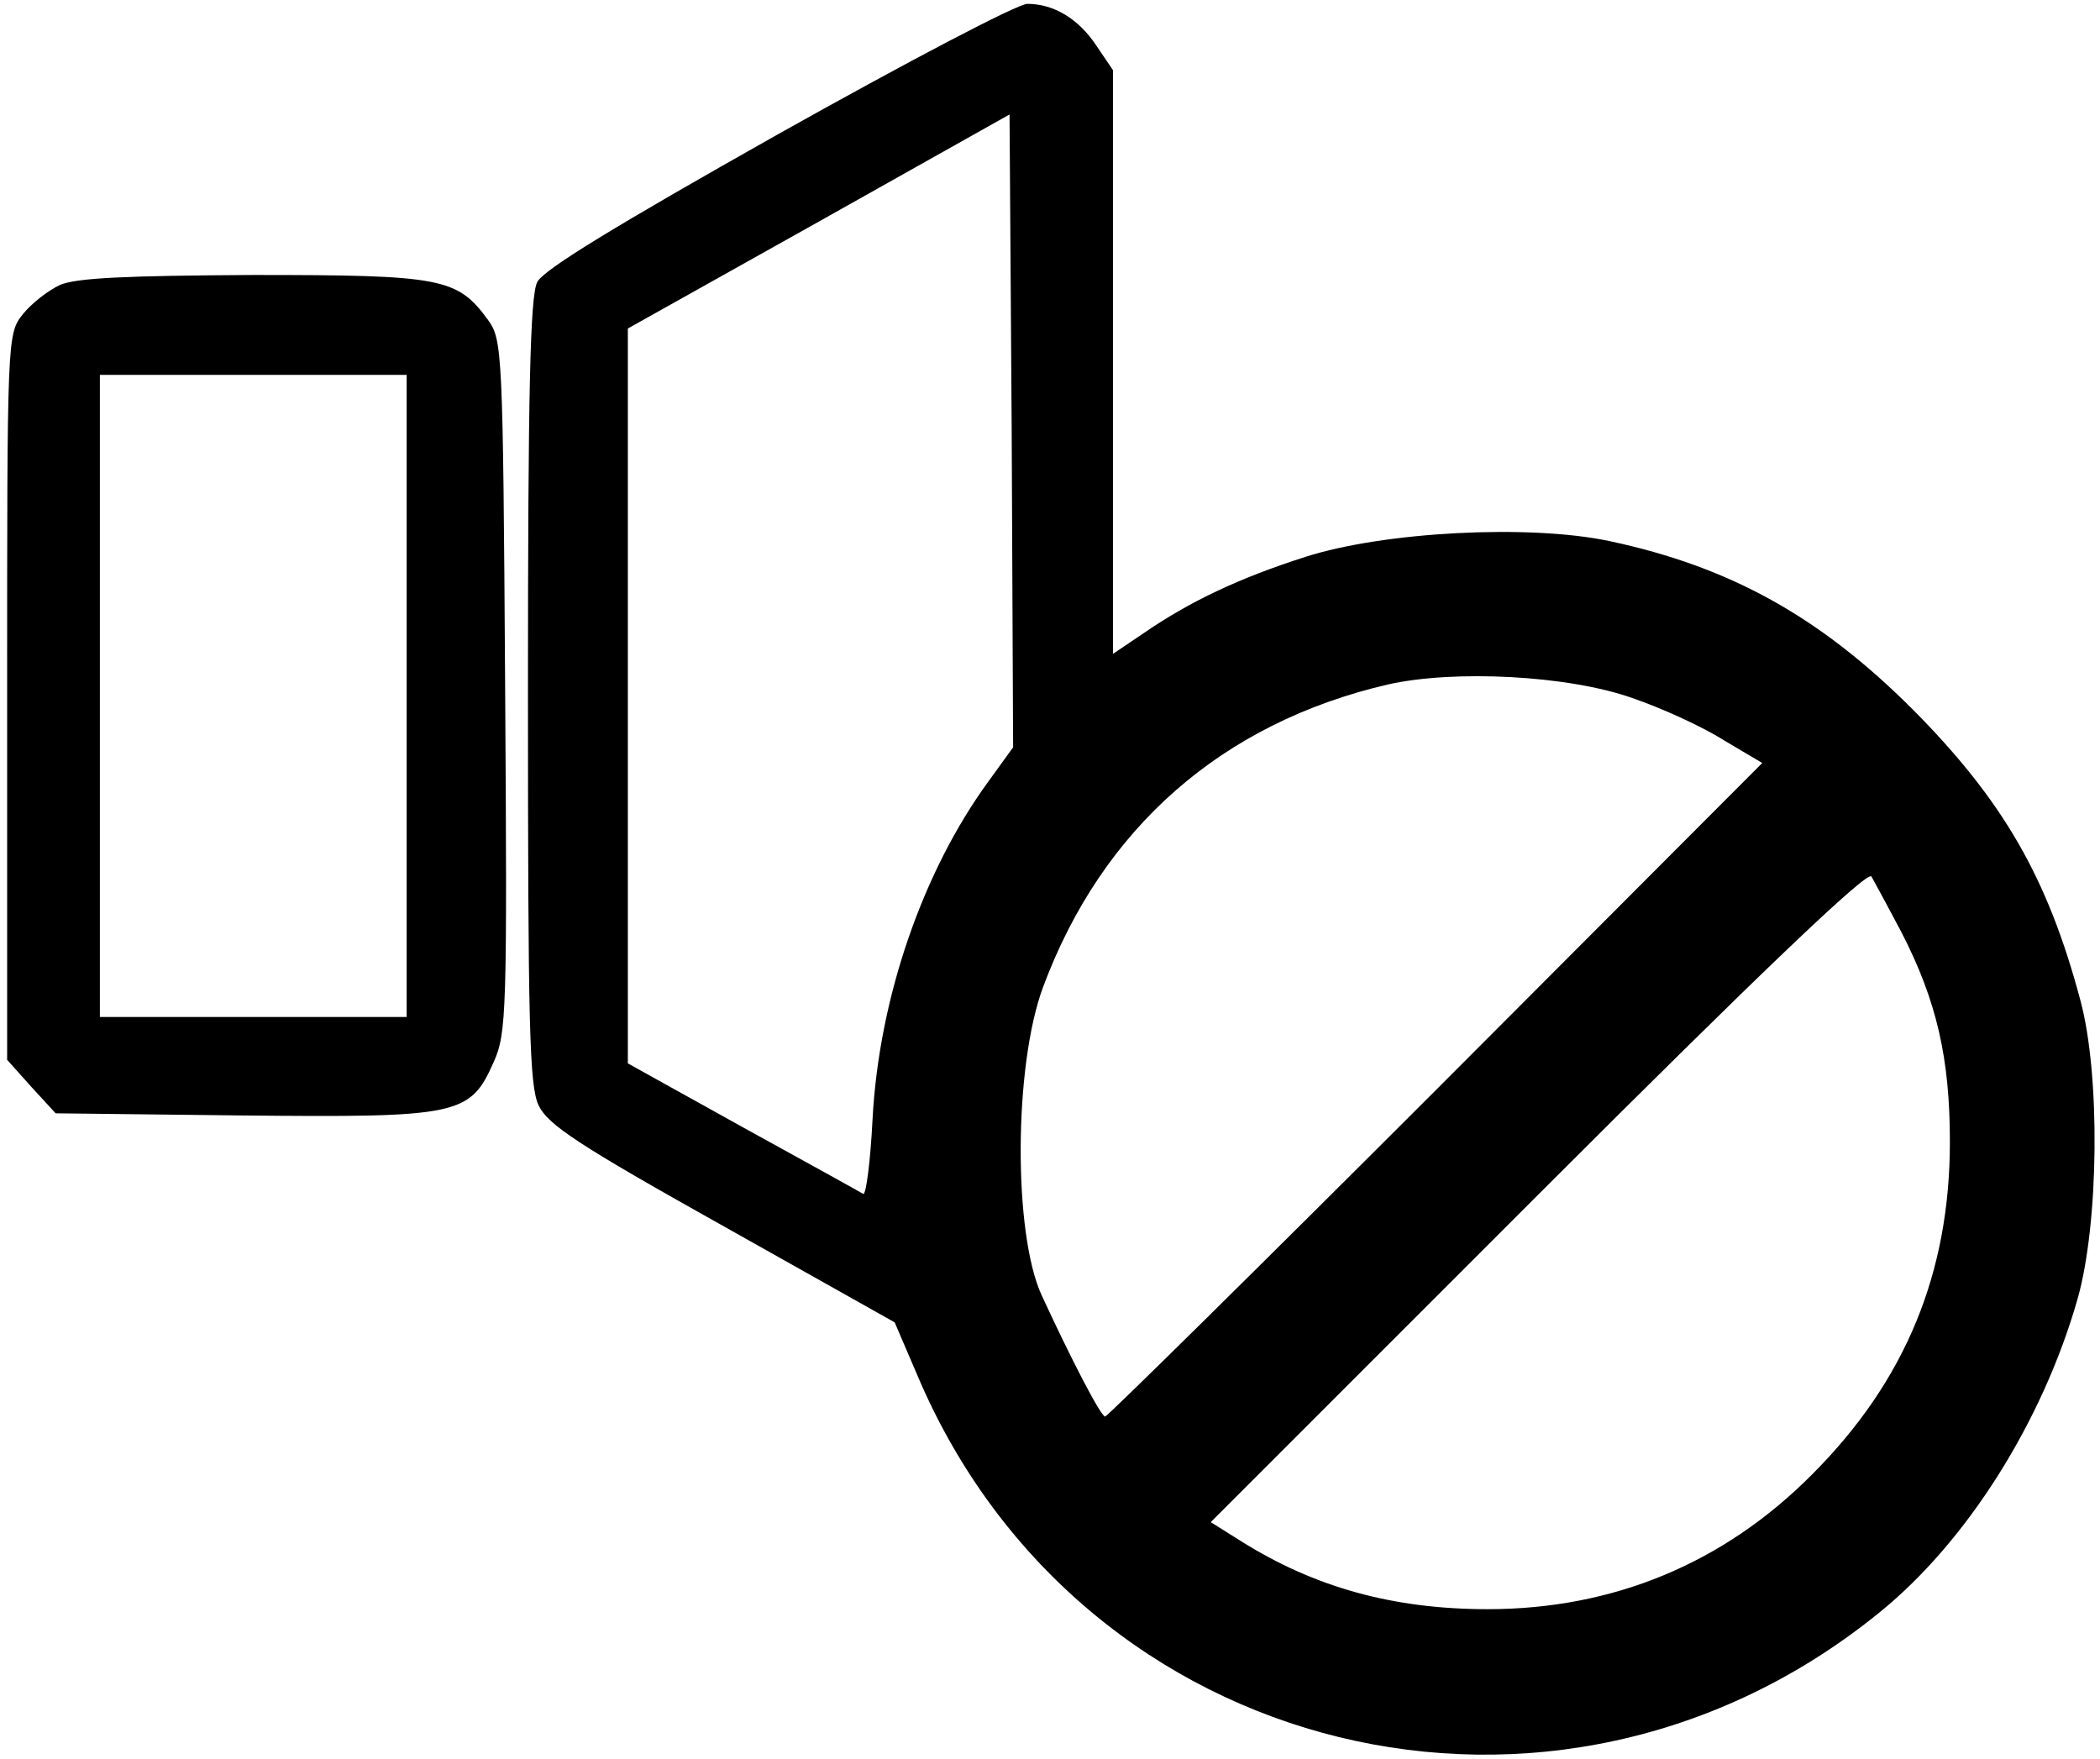
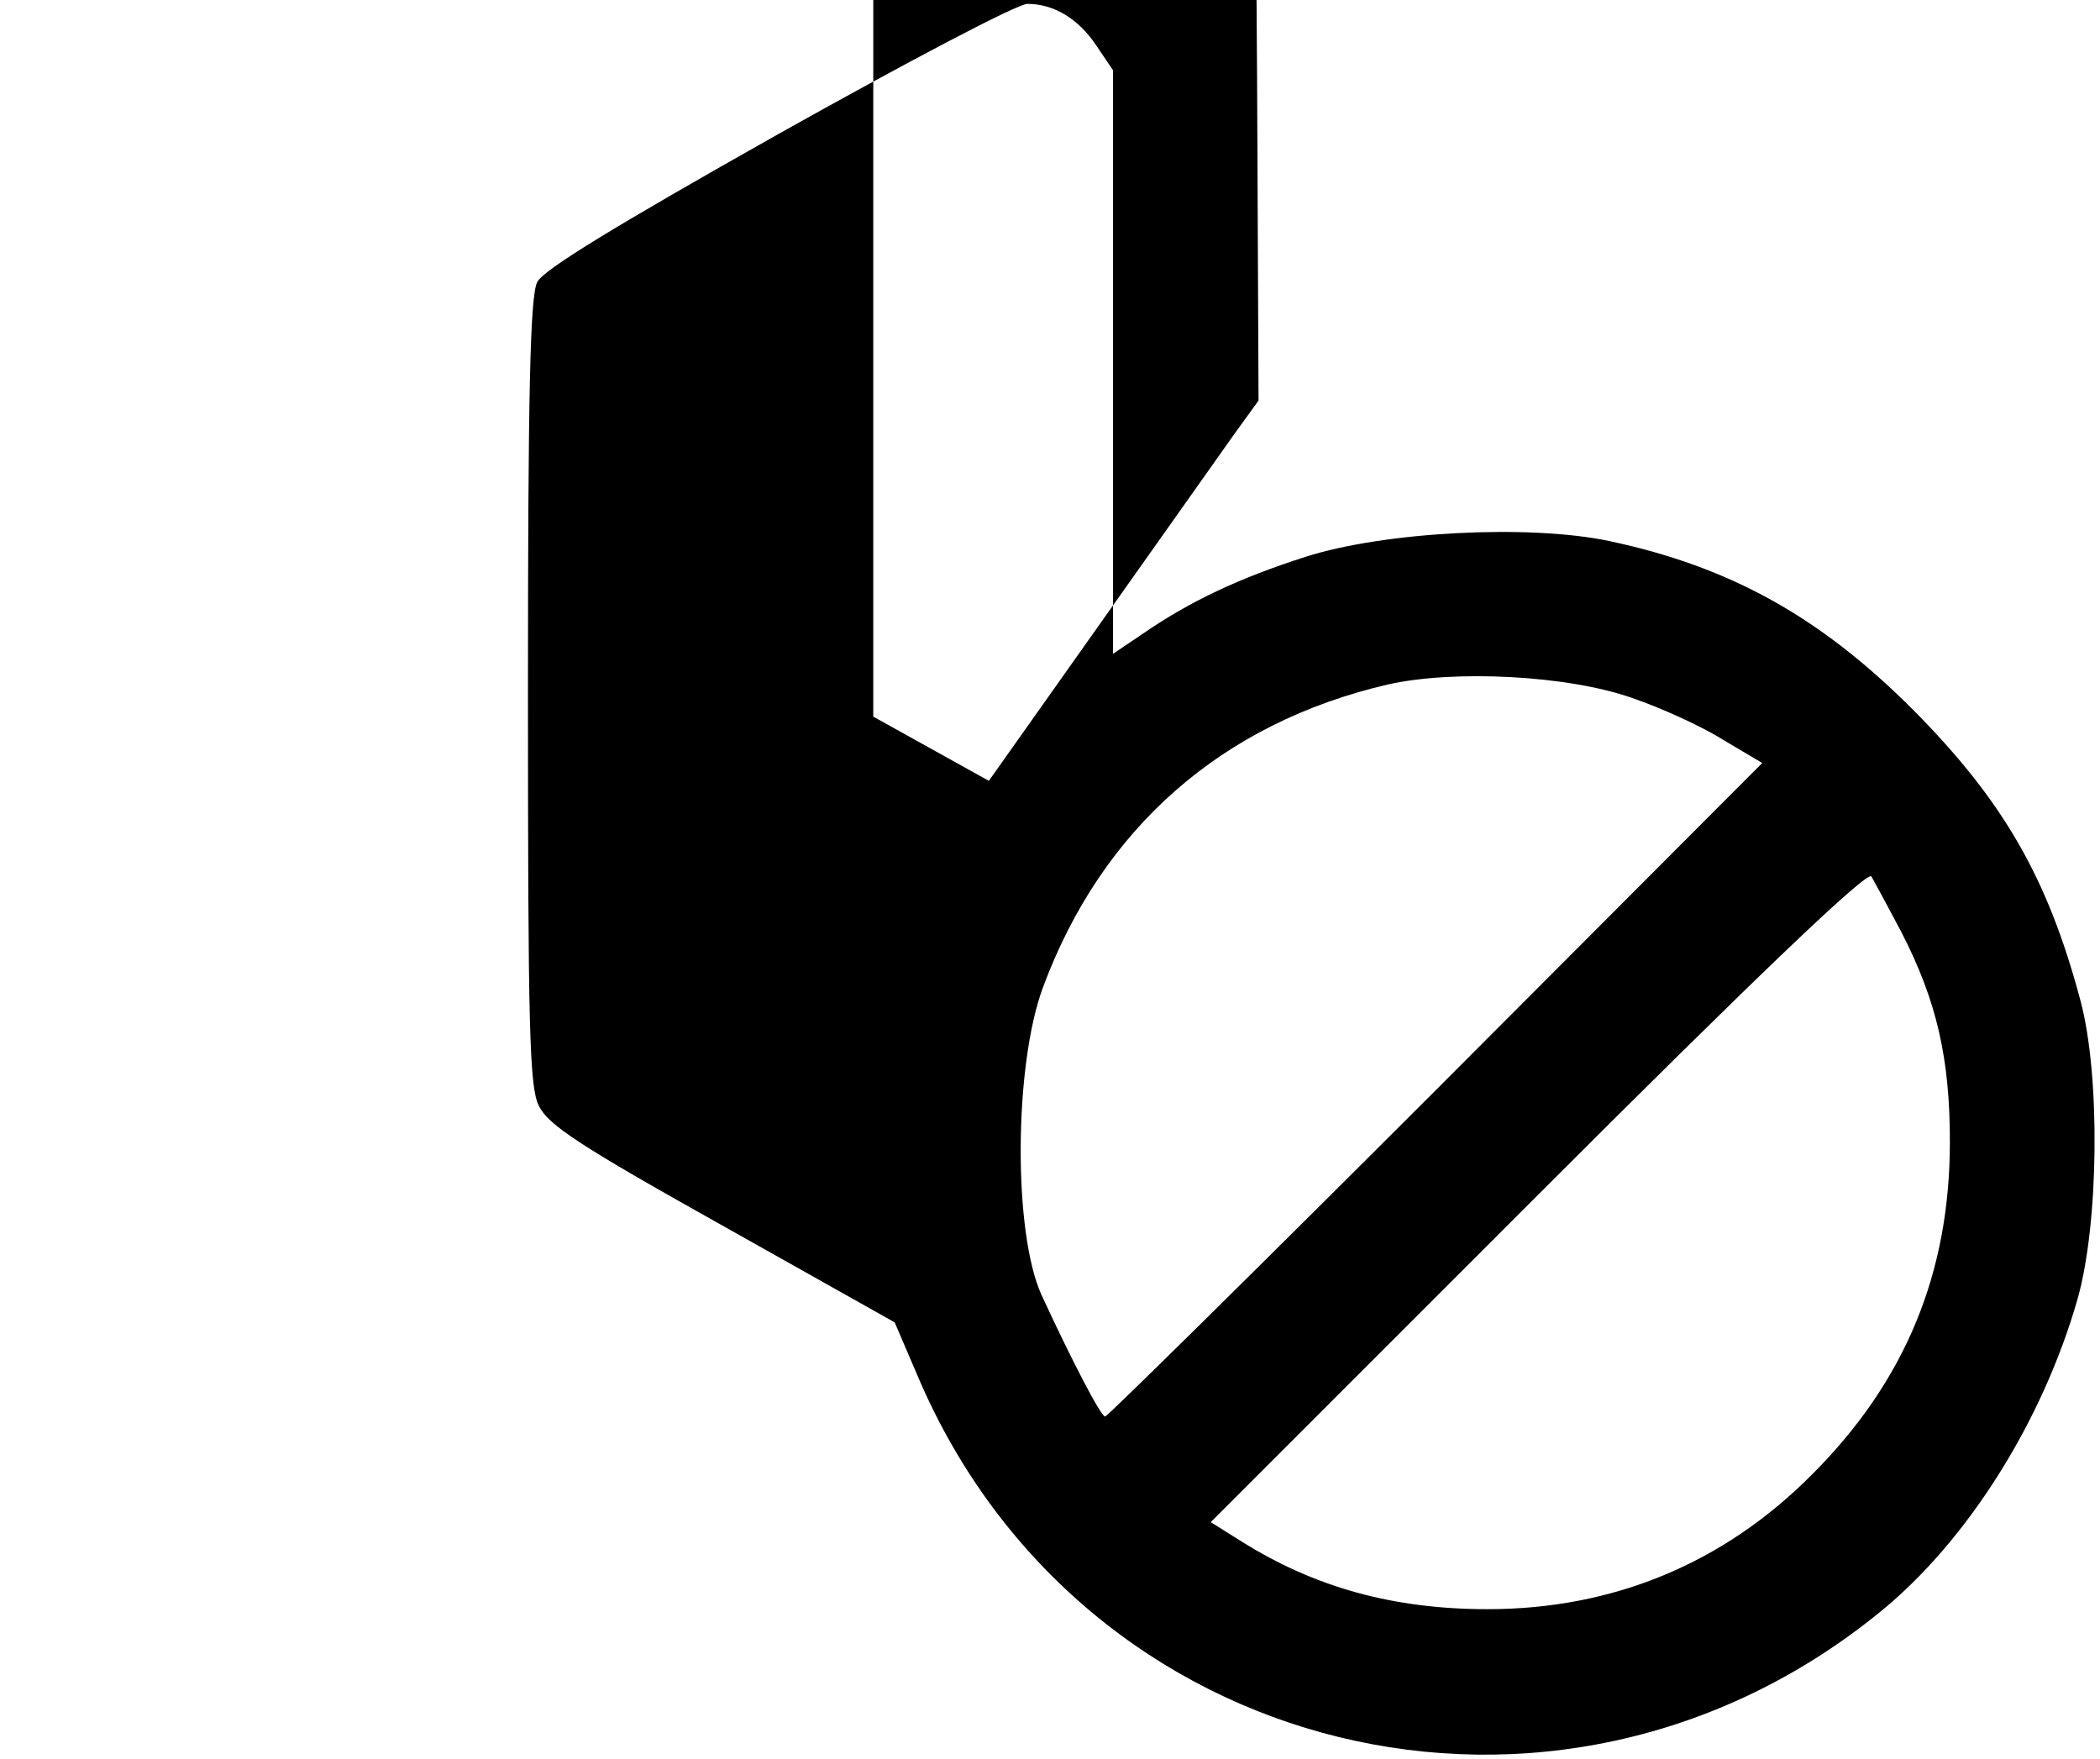
<svg xmlns="http://www.w3.org/2000/svg" version="1.0" width="468pt" height="392pt" viewBox="0 0 468 392" preserveAspectRatio="xMidYMid meet">
  <g transform="translate(0,392) scale(0.159,-0.159)" fill="#000000" stroke="none">
-     <path d="M1090 2277 c-227 -128 -329 -190 -337 -207 -10 -19 -13 -155 -13 -573 0 -471 2 -554 15 -581 13 -27 55 -55 257 -168 l242 -136 33 -77 c229 -536 894 -699 1348 -329 122 99 228 267 277 439 30 106 32 314 4 418 -46 173 -109 281 -235 408 -130 130 -256 200 -425 236 -113 24 -317 13 -426 -22 -94 -30 -163 -63 -227 -107 l-43 -29 0 409 0 409 -23 34 c-25 38 -60 59 -97 59 -14 0 -168 -81 -350 -183z m296 -906 c-93 -127 -154 -305 -163 -474 -3 -59 -9 -106 -13 -105 -3 2 -79 44 -168 93 l-162 90 0 515 0 515 268 150 267 150 3 -443 2 -444 -34 -47z m902 116 c41 -14 98 -40 128 -59 l54 -32 -457 -458 c-252 -252 -461 -458 -464 -458 -6 0 -47 79 -89 170 -40 87 -39 322 2 432 83 223 251 370 483 424 93 21 253 13 343 -19z m377 -328 c50 -97 68 -178 68 -294 0 -183 -62 -335 -193 -466 -124 -125 -279 -189 -455 -189 -133 0 -243 31 -345 95 l-43 27 459 459 c314 314 461 454 467 446 4 -7 23 -42 42 -78z" />
-     <path d="M84 2066 c-17 -8 -40 -26 -52 -41 -22 -28 -22 -30 -22 -536 l0 -509 34 -38 34 -37 261 -3 c304 -3 320 0 353 75 18 40 19 69 16 527 -3 472 -4 485 -24 513 -43 59 -65 63 -329 63 -178 -1 -248 -4 -271 -14z m486 -576 l0 -450 -215 0 -215 0 0 450 0 450 215 0 215 0 0 -450z" />
+     <path d="M1090 2277 c-227 -128 -329 -190 -337 -207 -10 -19 -13 -155 -13 -573 0 -471 2 -554 15 -581 13 -27 55 -55 257 -168 l242 -136 33 -77 c229 -536 894 -699 1348 -329 122 99 228 267 277 439 30 106 32 314 4 418 -46 173 -109 281 -235 408 -130 130 -256 200 -425 236 -113 24 -317 13 -426 -22 -94 -30 -163 -63 -227 -107 l-43 -29 0 409 0 409 -23 34 c-25 38 -60 59 -97 59 -14 0 -168 -81 -350 -183z m296 -906 l-162 90 0 515 0 515 268 150 267 150 3 -443 2 -444 -34 -47z m902 116 c41 -14 98 -40 128 -59 l54 -32 -457 -458 c-252 -252 -461 -458 -464 -458 -6 0 -47 79 -89 170 -40 87 -39 322 2 432 83 223 251 370 483 424 93 21 253 13 343 -19z m377 -328 c50 -97 68 -178 68 -294 0 -183 -62 -335 -193 -466 -124 -125 -279 -189 -455 -189 -133 0 -243 31 -345 95 l-43 27 459 459 c314 314 461 454 467 446 4 -7 23 -42 42 -78z" />
  </g>
</svg>